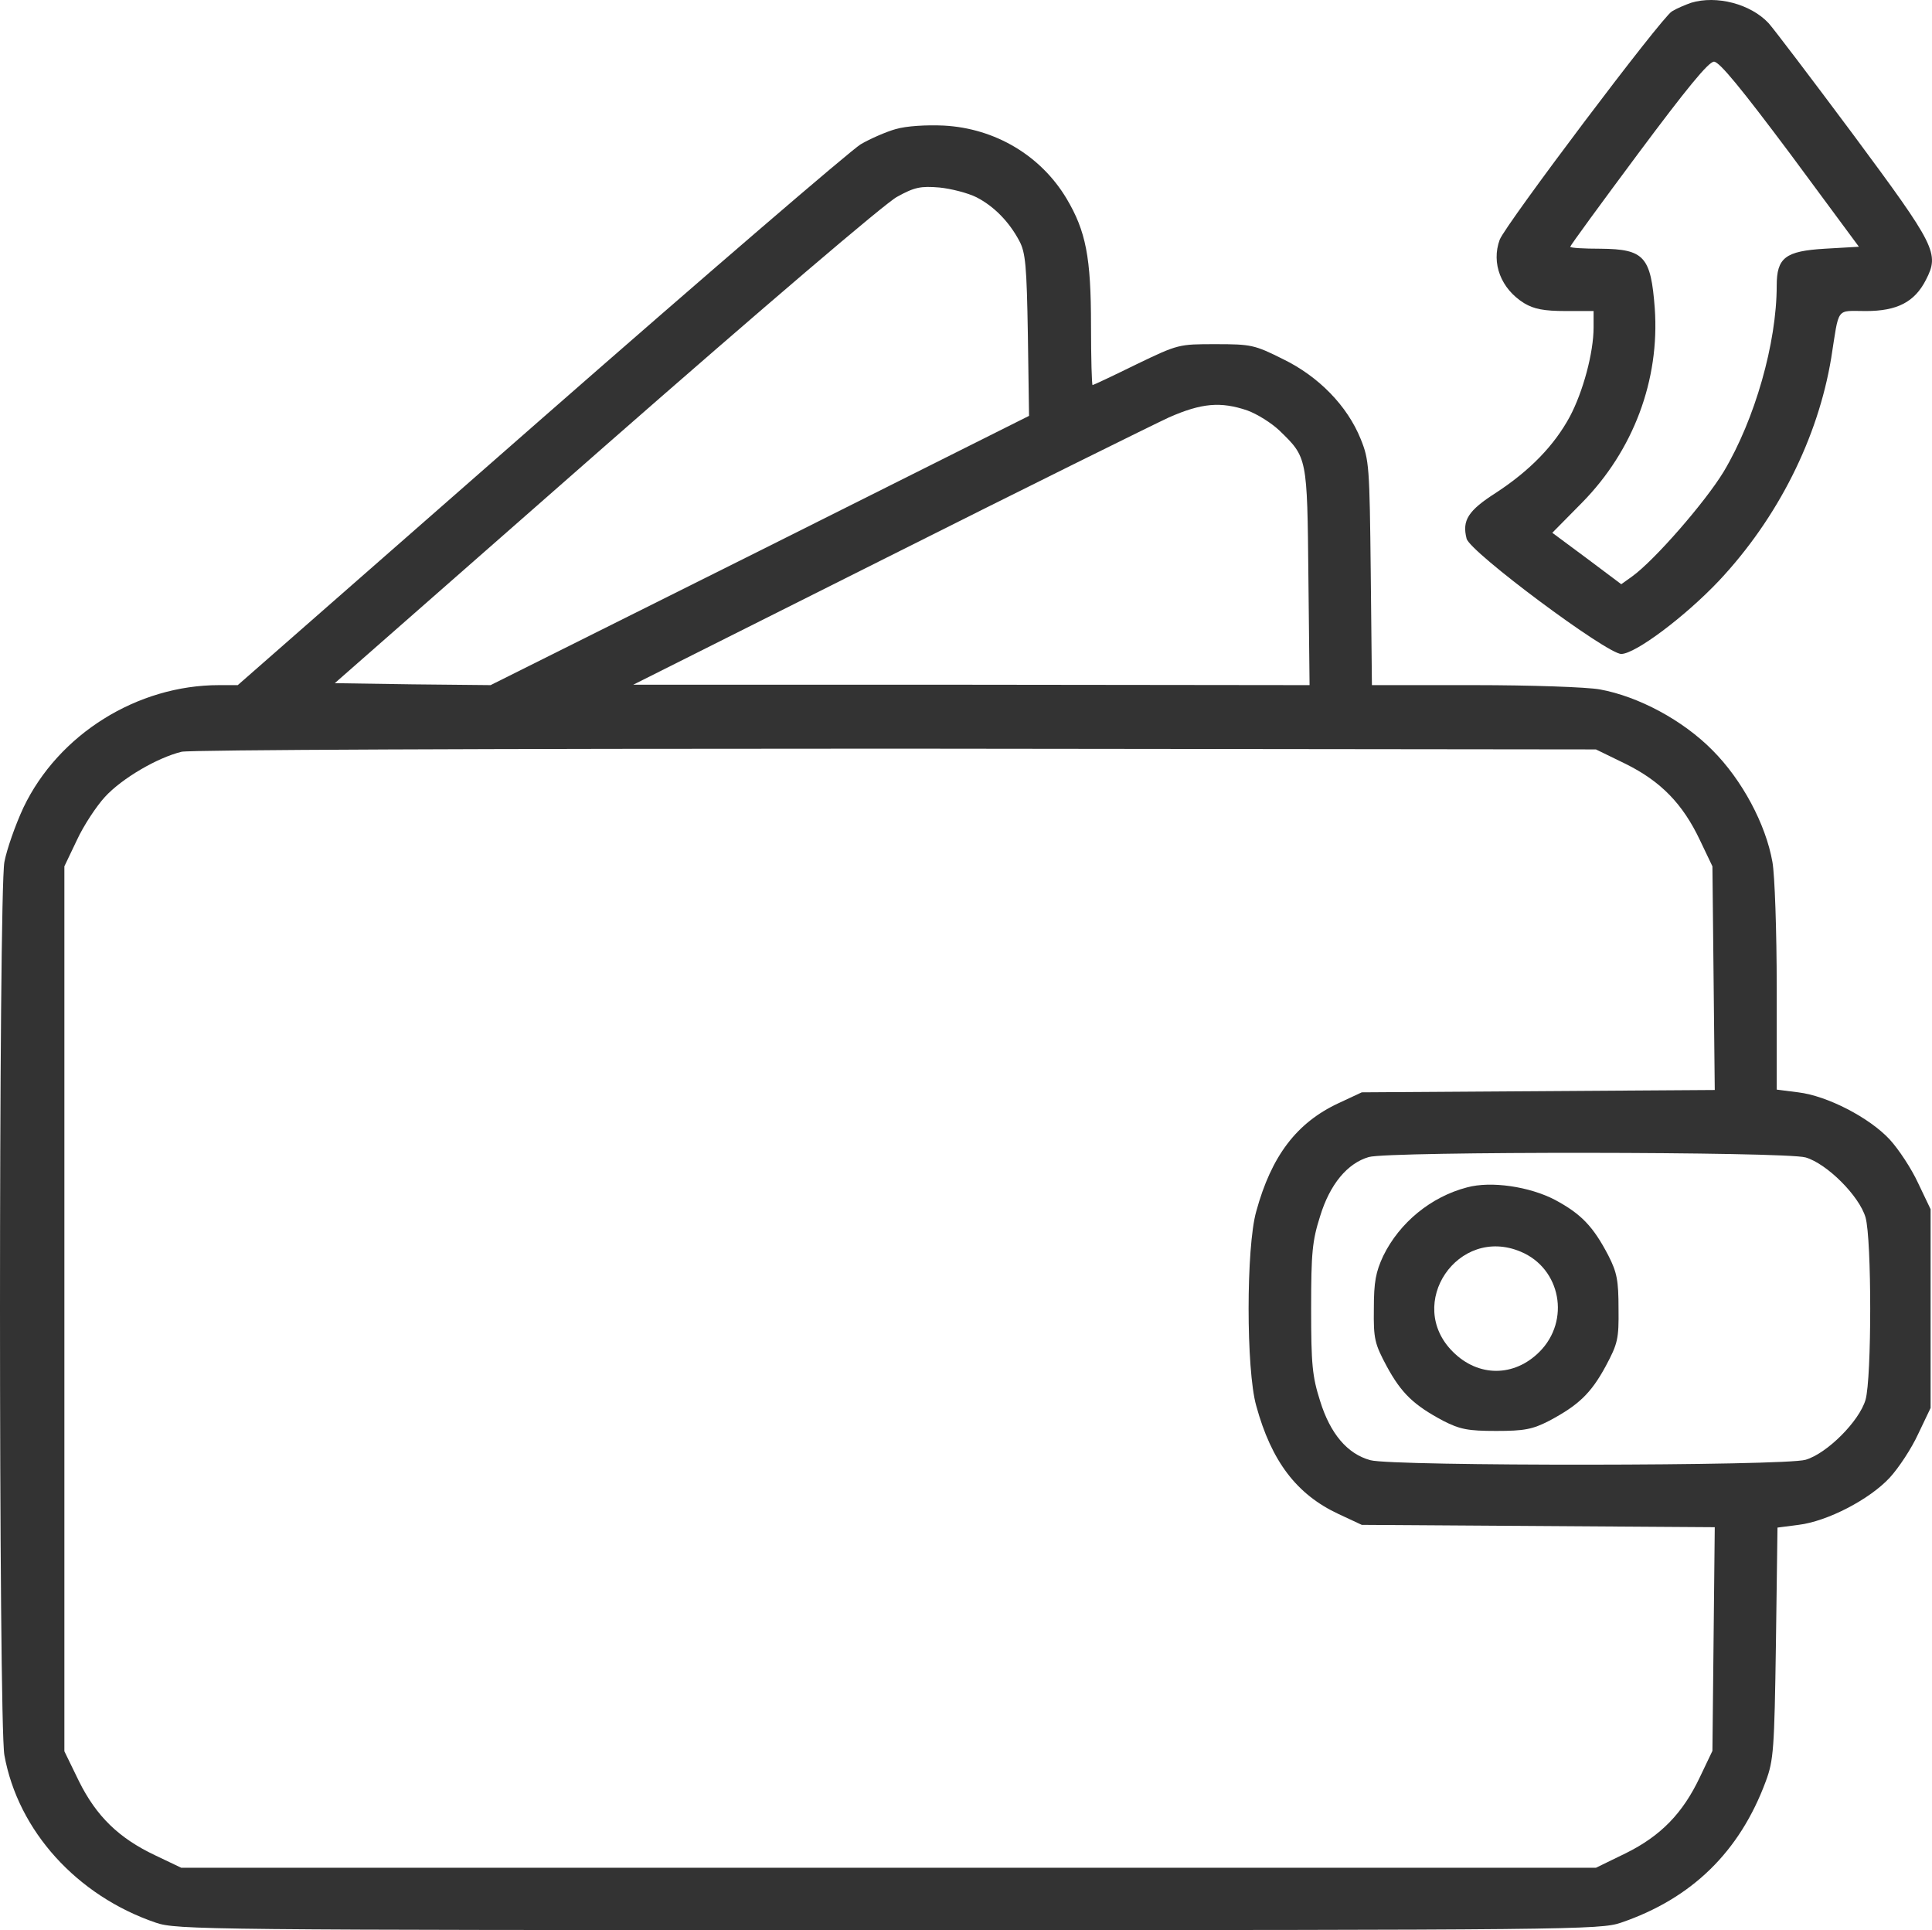
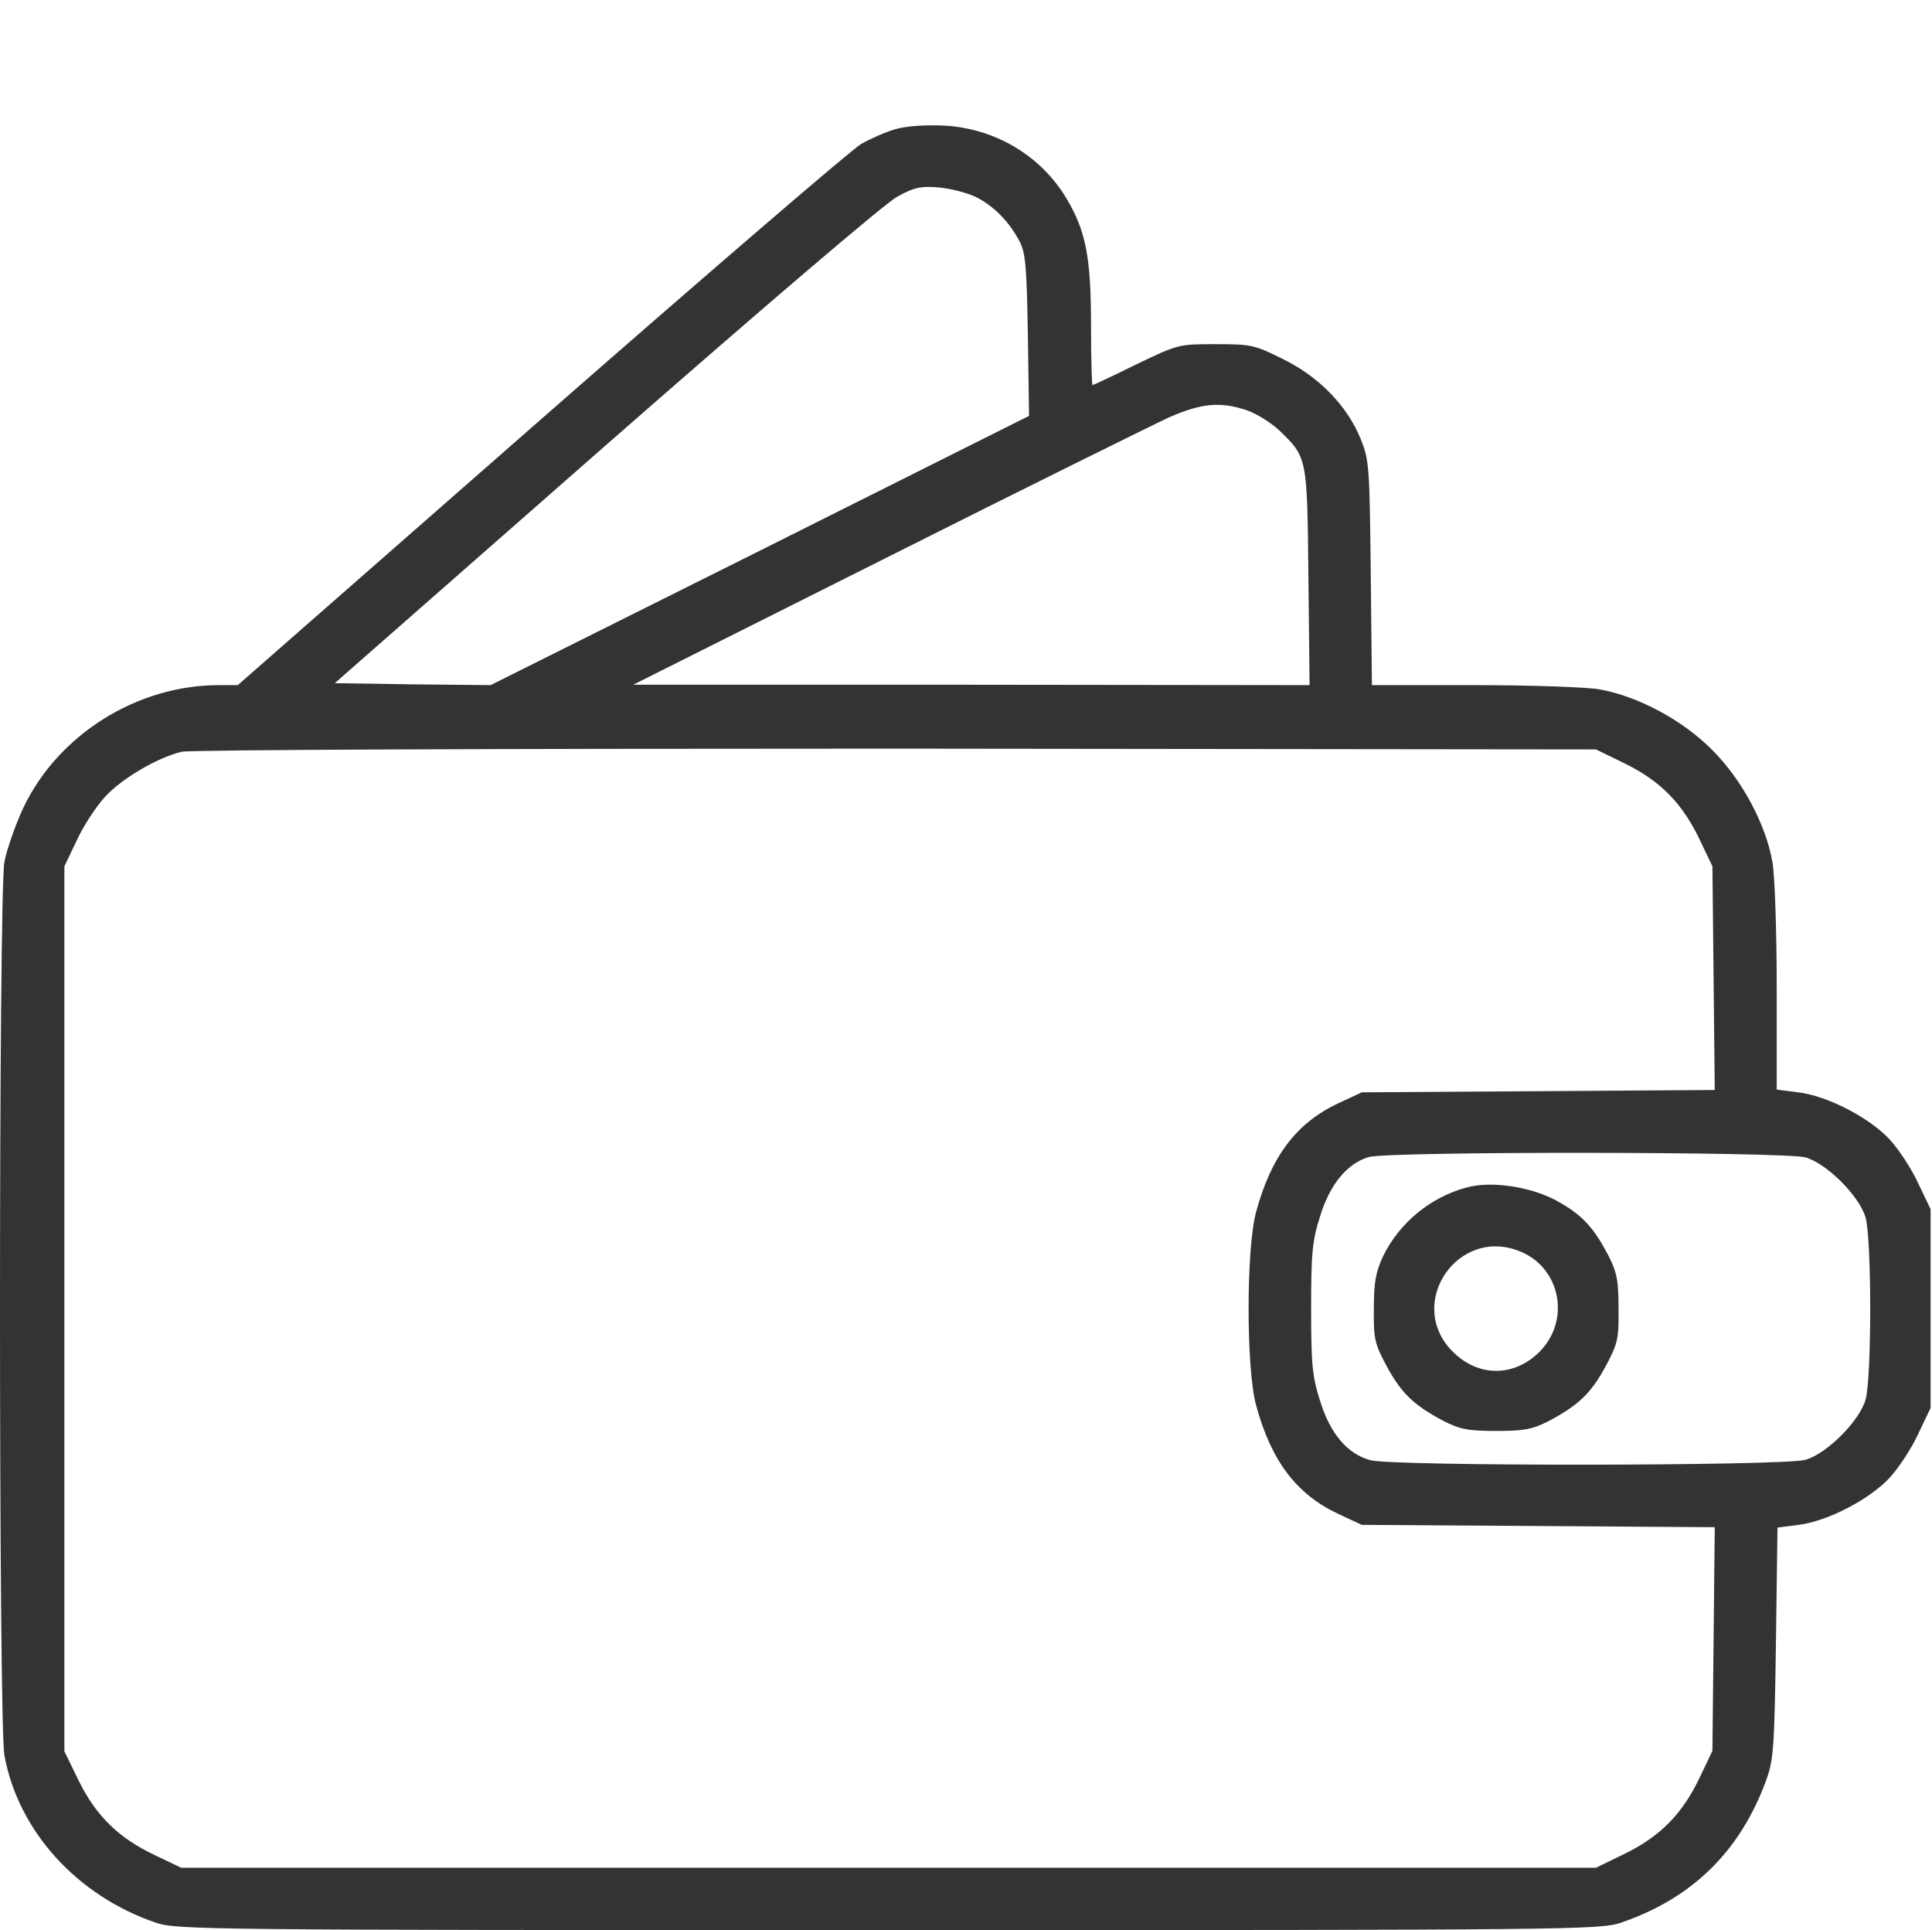
<svg xmlns="http://www.w3.org/2000/svg" xml:space="preserve" width="174.937mm" height="174.738mm" version="1.1" style="shape-rendering:geometricPrecision; text-rendering:geometricPrecision; image-rendering:optimizeQuality; fill-rule:evenodd; clip-rule:evenodd" viewBox="0 0 2367.65 2364.96">
  <defs>
    <style type="text/css"> .fil0 {fill:#333333;fill-rule:nonzero} </style>
  </defs>
  <g id="Слой_x0020_1">
    <g id="_1607721410896">
      <g>
-         <path class="fil0" d="M2072.3 3.44c-6.68,2.39 -17.19,6.68 -23.4,10.5 -12.89,7.64 -203.88,261.17 -211.04,279.79 -10.5,28.65 1.43,60.16 30.08,77.83 11.94,7.16 24.35,9.55 50.61,9.55l34.38 0 0 20.05c0,31.04 -12.89,78.78 -29.12,109.34 -19.1,35.33 -48.7,65.89 -90.24,93.11 -34.38,21.96 -42.02,33.9 -36.29,56.34 3.82,16.23 171.89,141.33 189.55,141.33 17.19,0 78.3,-45.84 119.84,-89.76 72.1,-76.87 121.28,-174.75 137.51,-273.11 10.03,-63.5 5.25,-57.29 42.49,-57.29 38.2,0 59.68,-10.98 73.53,-38.2 16.71,-32.47 12.41,-41.06 -88.81,-177.62 -51.57,-69.23 -98.36,-130.82 -104.09,-137.03 -21.96,-23.4 -63.5,-34.38 -95.02,-24.83l0 -0zm121.75 185.26l84.03 113.64 -41.54 2.39c-48.7,2.87 -59.2,10.98 -59.2,45.36 0,70.19 -26.74,163.77 -64.93,227.75 -22.92,37.72 -84.99,108.86 -112.2,128.44l-13.37 9.55 -42.02 -31.51 -42.49 -31.51 36.29 -36.76c63.03,-63.98 95.49,-150.4 89.28,-238.25 -4.77,-63.5 -12.89,-72.57 -66.37,-73.05 -20.53,0 -37.24,-0.96 -37.24,-2.39 0,-1.43 37.72,-53 83.56,-114.59 58.73,-78.78 85.94,-112.2 92.63,-112.2 6.68,0 33.9,33.42 93.58,113.16l0 0z" />
        <path class="fil0" d="M1097.8 158.14c-11.94,3.34 -31.51,11.94 -42.97,18.62 -11.94,7.16 -188.6,158.99 -392.47,337.57l-370.99 325.15 -22.92 0c-100.27,0 -196.71,60.16 -239.68,149.92 -10.03,21.49 -20.53,51.57 -23.4,66.84 -7.16,39.63 -7.16,1054.71 0,1094.34 16.71,92.63 88.81,172.36 185.73,205.31 25.31,8.59 58.73,9.07 897.63,9.07 838.9,0 872.32,-0.48 897.63,-9.07 86.9,-29.6 145.63,-86.9 177.62,-173.32 9.55,-25.78 10.5,-38.67 12.41,-169.02l1.91 -141.81 25.78 -3.34c35.33,-4.3 86.9,-31.04 111.73,-57.77 10.98,-11.94 26.74,-35.81 34.85,-53.48l15.28 -31.99 0 -121.75 0 -121.75 -15.28 -31.99c-8.12,-17.67 -23.87,-41.54 -34.85,-53.48 -24.83,-26.74 -76.39,-53.48 -112.2,-57.77l-26.26 -3.34 0 -125.1c0,-68.75 -2.39,-137.99 -5.25,-153.74 -8.12,-46.31 -37.24,-100.74 -73.53,-137.03 -36.29,-36.76 -90.72,-65.89 -137.99,-74.48 -15.76,-2.87 -84.99,-5.25 -153.74,-5.25l-125.57 0 -1.43 -137.51c-1.43,-130.35 -1.91,-138.46 -12.41,-164.25 -16.23,-40.11 -51.09,-76.39 -95.49,-97.88 -34.38,-17.19 -38.67,-18.14 -82.12,-18.14 -45.36,0 -45.84,0 -97.4,24.83 -28.17,13.85 -52.52,25.31 -53.48,25.31 -0.96,0 -1.91,-32.95 -1.91,-73.05 0,-83.56 -6.21,-115.55 -30.08,-155.65 -31.51,-52.52 -87.37,-85.94 -150.4,-89.28 -21.48,-0.96 -45.84,0.48 -58.73,4.3l0 -0zm98.83 83.56c21.49,10.98 40.11,30.08 52.52,53.48 7.64,14.32 9.07,30.08 10.5,115.55l1.43 98.83 -329.92 165.2 -329.92 164.72 -95.49 -0.96 -95.49 -1.43 331.84 -291.25c192.89,-169.02 342.82,-296.98 357.14,-304.62 21.49,-11.94 29.12,-13.37 52.04,-11.46 14.32,1.43 34.85,6.68 45.36,11.94l-0 0zm331.84 261.17c11.94,4.3 29.6,15.28 39.63,24.83 33.9,32.95 33.9,31.99 35.33,179.05l1.43 132.73 -414.44 -0.48 -414.43 0 310.35 -155.65c170.93,-85.94 326.58,-162.81 346.16,-171.89 40.11,-17.67 63.5,-19.58 95.97,-8.59l-0 0zm463.61 433.06c43.45,21.49 70.19,49.18 91.2,93.58l15.28 31.99 1.43 137.03 1.43 137.03 -216.29 1.43 -216.29 1.43 -28.65 13.37c-51.09,23.87 -82.12,64.46 -100.74,132.73 -12.41,43.93 -12.41,193.85 0,237.78 18.62,68.28 49.66,108.86 100.74,132.73l28.65 13.37 216.29 1.43 216.29 1.43 -1.43 137.03 -1.43 137.03 -15.28 31.99c-21.01,44.4 -47.75,72.1 -91.2,93.58l-36.29 17.67 -866.59 0 -867.07 0 -31.99 -15.28c-44.4,-21.01 -72.1,-47.75 -93.58,-91.2l-17.67 -36.29 0 -541.92 0 -542.39 15.28 -31.99c8.12,-17.67 23.87,-41.54 34.38,-53 21.01,-22.92 64.46,-48.22 94.06,-55.39 10.98,-2.39 369.08,-3.82 876.14,-3.82l857.04 0.96 36.29 17.67 0 0zm220.59 482.23c26.26,7.64 65.89,47.27 73.53,73.53 7.64,26.74 7.64,196.71 0,223.45 -7.64,26.26 -47.27,65.89 -73.53,73.53 -25.78,7.64 -506.11,8.12 -533.32,0.48 -28.17,-7.64 -49.18,-32.47 -61.59,-72.57 -9.55,-30.08 -10.98,-44.4 -10.98,-113.16 0,-68.75 1.43,-83.08 10.98,-113.16 11.94,-39.15 33.42,-64.93 59.68,-72.57 24.35,-7.16 511.36,-6.68 535.23,0.48l0 -0z" />
        <path class="fil0" d="M1797.76 1454.92c-43.93,11.46 -82.6,42.97 -102.65,84.03 -9.07,19.58 -11.46,31.51 -11.46,64.46 -0.48,37.24 0.96,42.97 15.76,70.66 18.14,33.42 33.42,47.75 69.23,66.84 20.53,10.5 30.56,12.41 64.93,12.41 34.38,0 44.4,-1.91 64.93,-12.41 35.81,-19.1 51.09,-33.42 69.23,-66.84 14.8,-27.69 16.23,-33.42 15.76,-70.66 0,-34.38 -1.91,-44.4 -12.41,-64.93 -18.62,-35.81 -33.42,-51.09 -65.41,-68.28 -31.04,-16.23 -78.3,-23.4 -107.91,-15.28l-0 0zm65.89 78.78c49.18,20.53 61.12,84.51 22.92,122.71 -31.04,31.04 -74.96,31.04 -106,0 -59.2,-58.73 6.21,-155.18 83.08,-122.71l0 0z" />
      </g>
    </g>
  </g>
</svg>